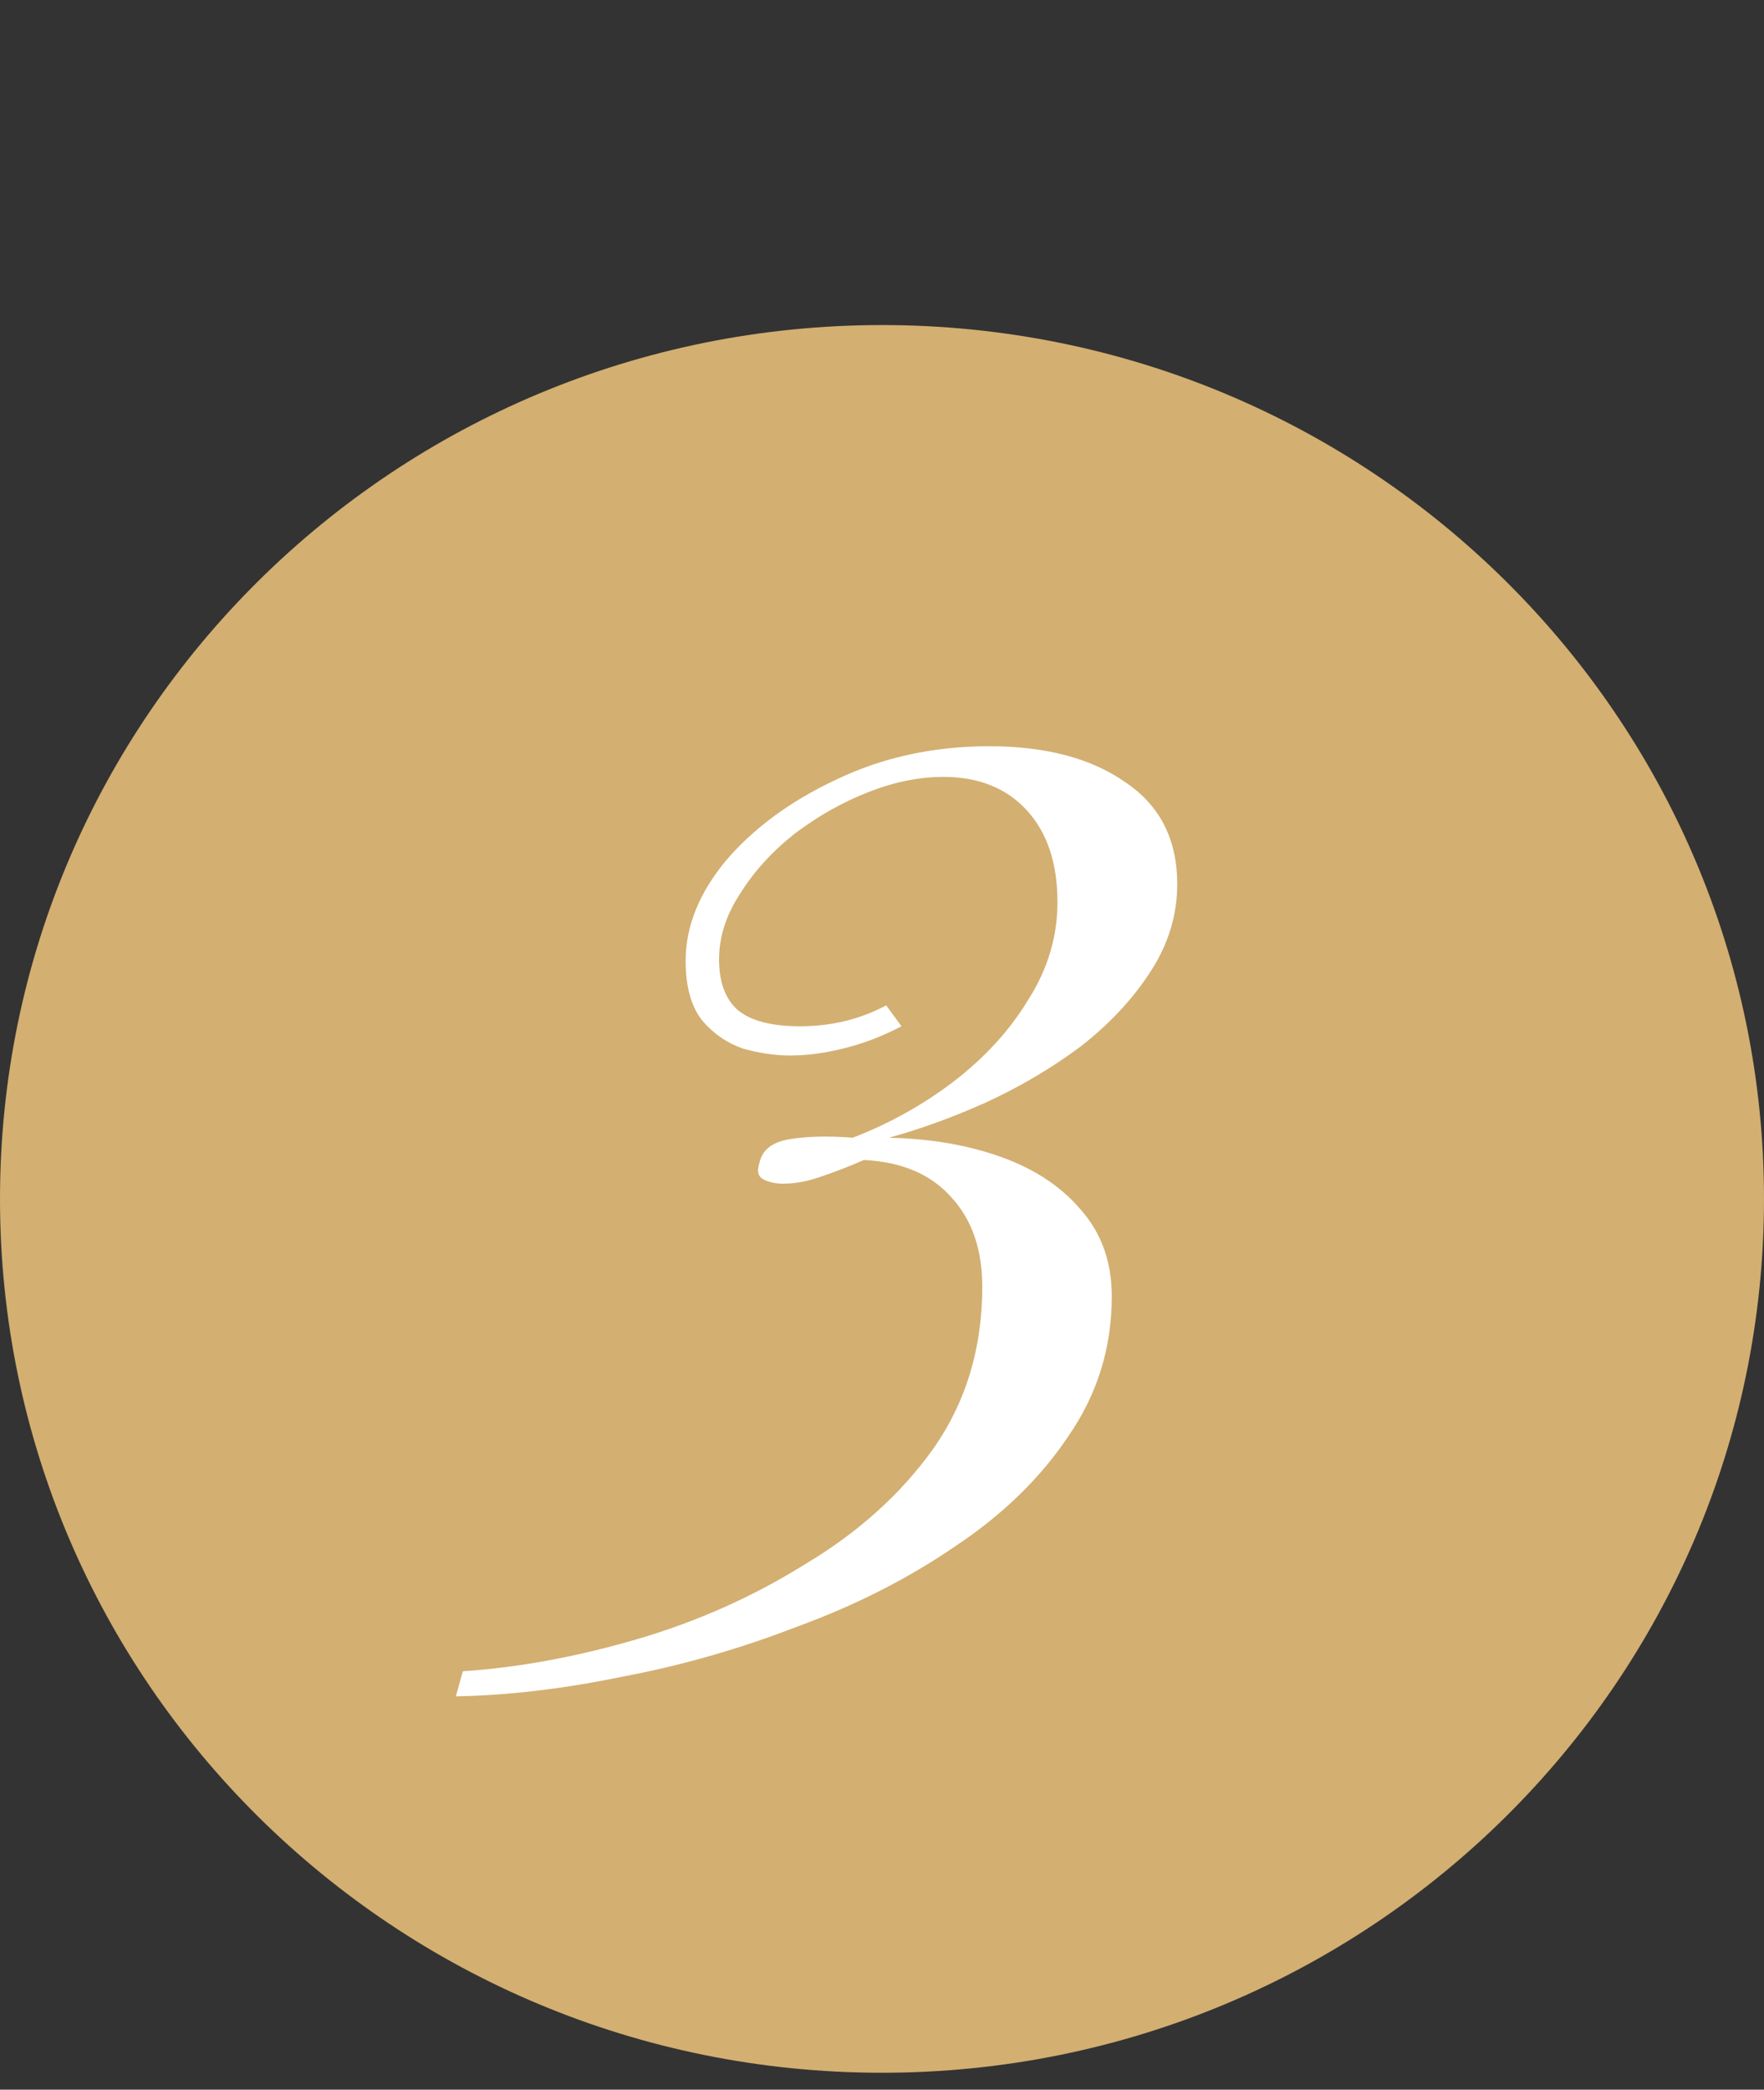
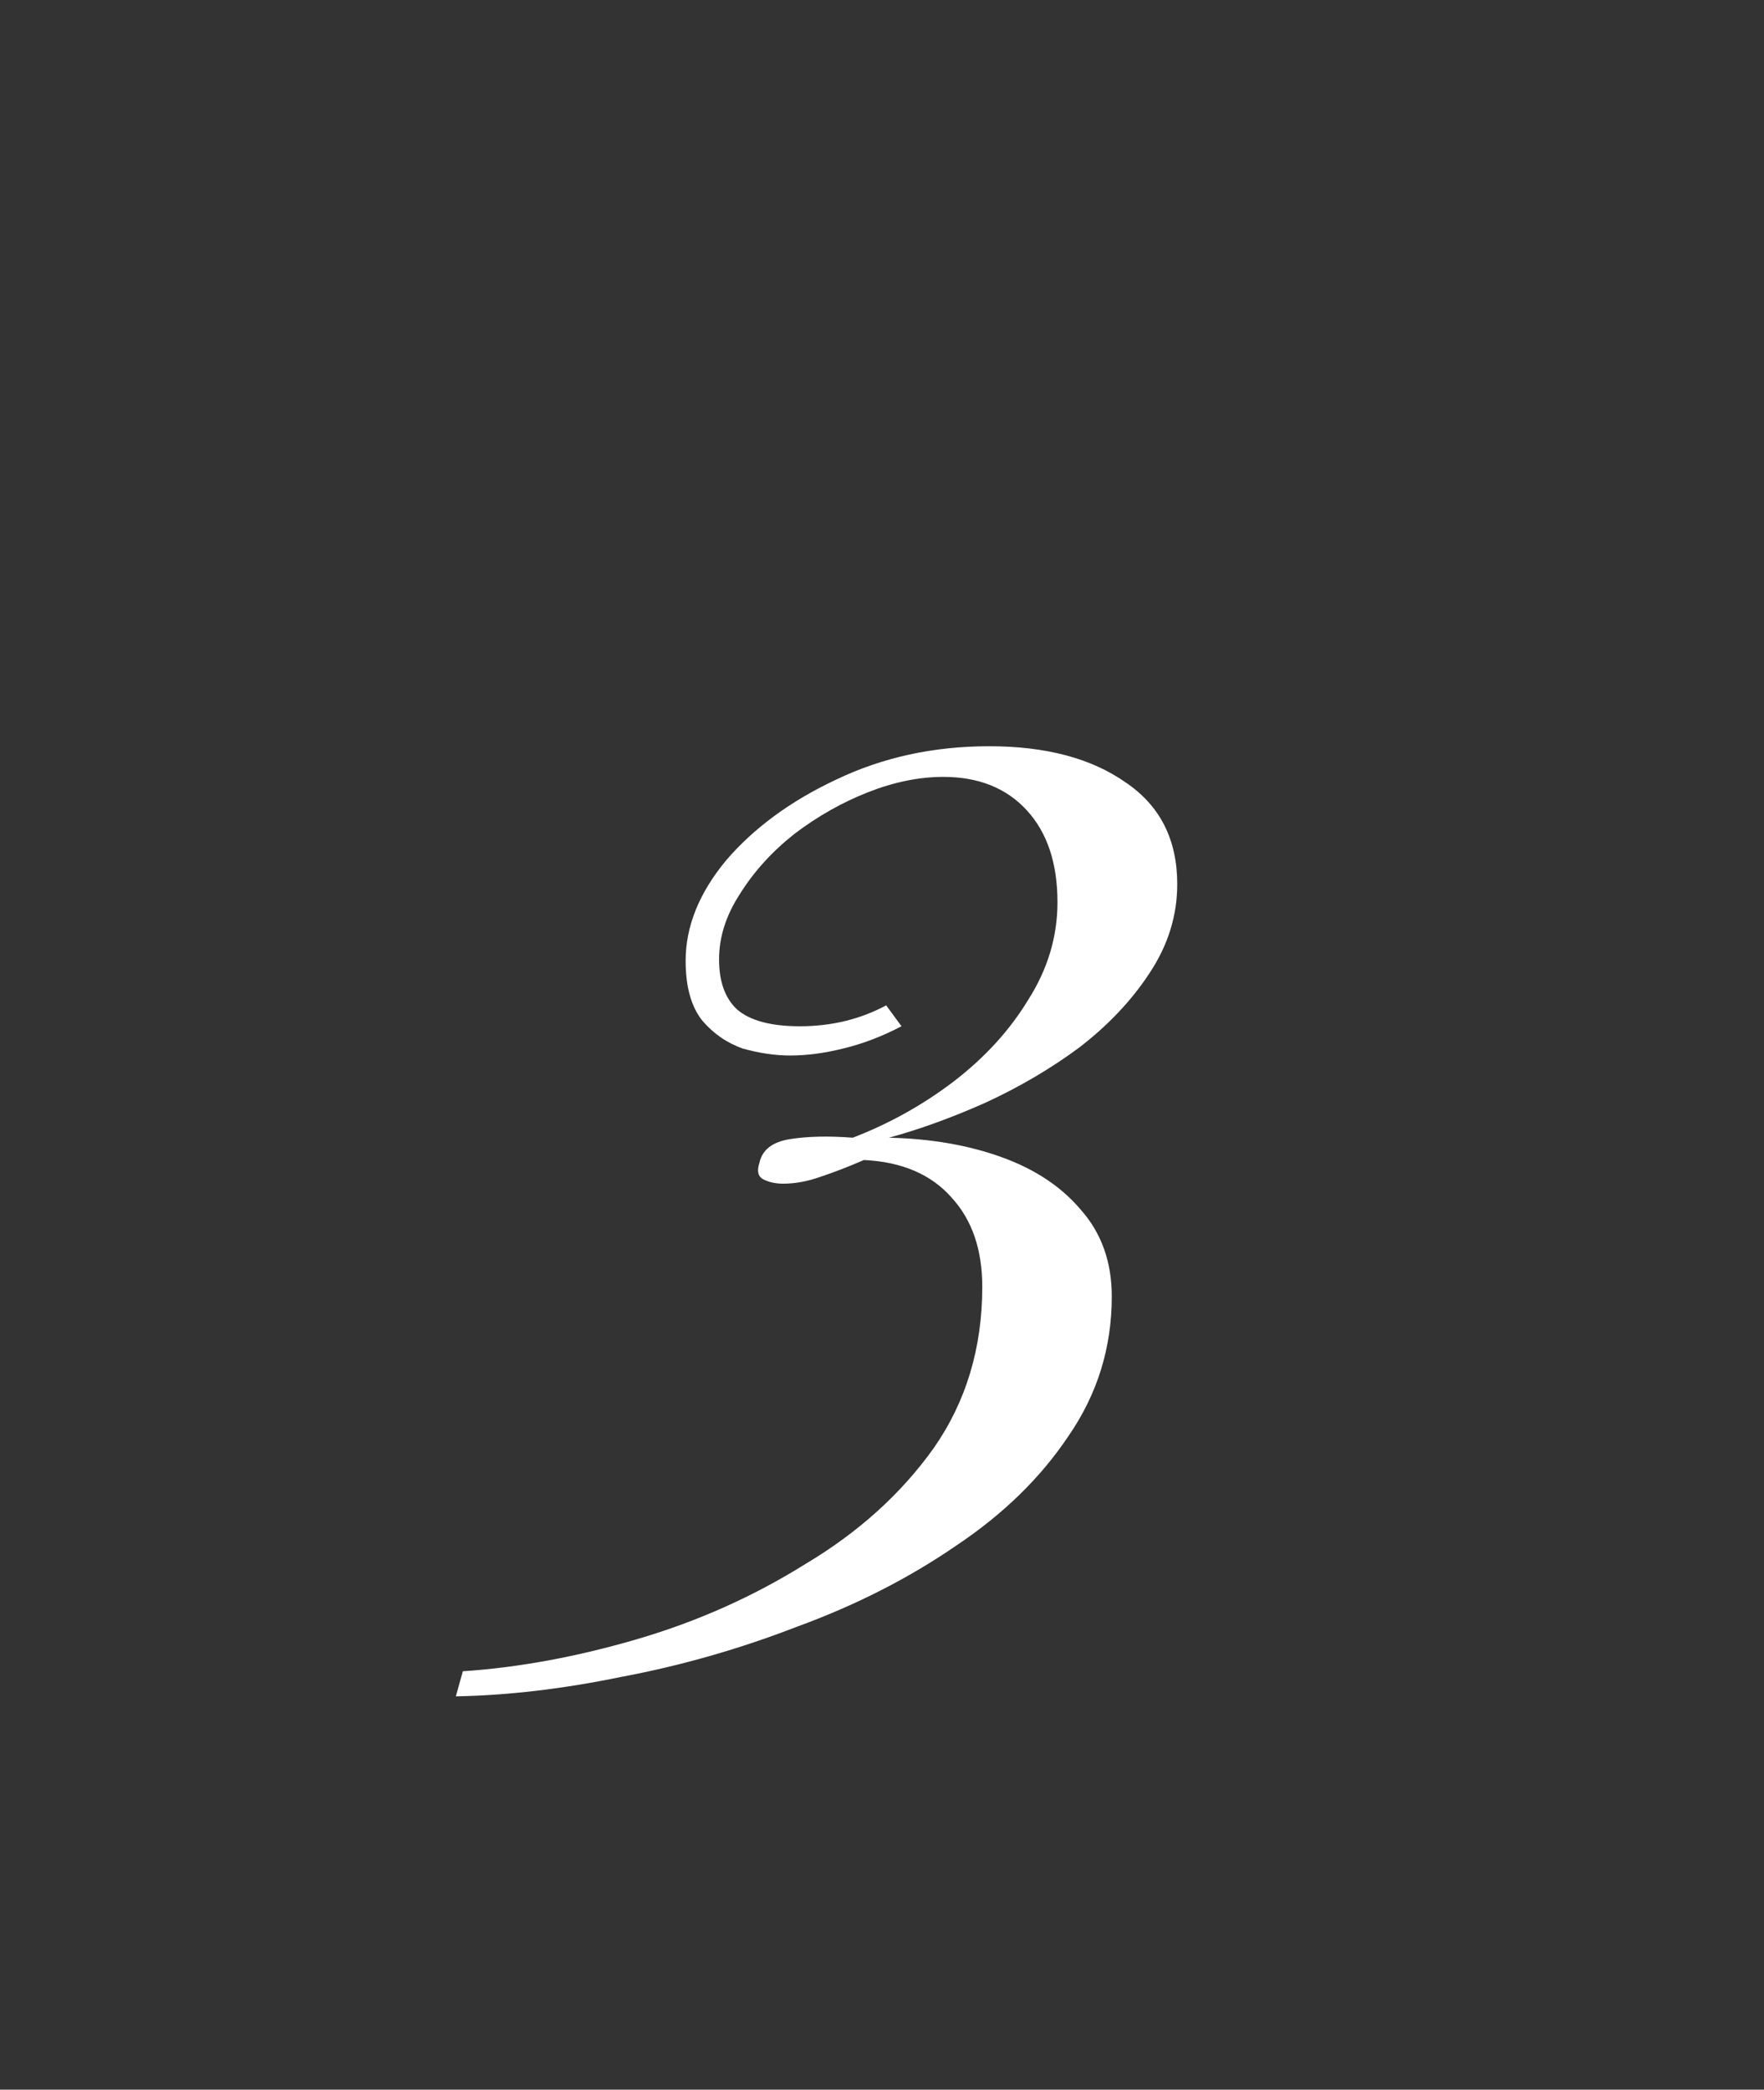
<svg xmlns="http://www.w3.org/2000/svg" width="38" height="45" viewBox="0 0 38 45" fill="none">
  <rect x="0" y="0" width="38" height="45" fill="#333333" stroke="none" />
-   <path d="M19 44.636C29.493 44.636 38 36.211 38 25.818C38 15.425 29.493 7 19 7C8.507 7 0 15.425 0 25.818C0 36.211 8.507 44.636 19 44.636Z" fill="#D3AF71" />
  <path d="M21.31 16.07C22.53 16.07 23.51 16.33 24.25 16.85C24.99 17.35 25.36 18.08 25.36 19.04C25.36 19.72 25.16 20.36 24.76 20.96C24.38 21.54 23.88 22.07 23.26 22.55C22.64 23.01 21.96 23.41 21.22 23.75C20.5 24.07 19.81 24.32 19.15 24.5C20.05 24.52 20.86 24.66 21.58 24.92C22.3 25.18 22.87 25.56 23.29 26.06C23.73 26.56 23.95 27.18 23.95 27.92C23.95 29.02 23.64 30.02 23.02 30.92C22.42 31.82 21.61 32.61 20.59 33.29C19.57 33.99 18.43 34.57 17.17 35.03C15.93 35.51 14.67 35.87 13.39 36.11C12.13 36.37 10.94 36.51 9.82 36.53L9.97 35.99C11.17 35.91 12.42 35.68 13.72 35.3C15.02 34.92 16.23 34.38 17.35 33.68C18.49 33 19.41 32.17 20.11 31.19C20.81 30.19 21.16 29.03 21.16 27.71C21.16 26.91 20.94 26.27 20.5 25.79C20.06 25.29 19.43 25.02 18.61 24.98C18.29 25.12 17.98 25.24 17.68 25.34C17.4 25.44 17.13 25.49 16.87 25.49C16.71 25.49 16.57 25.46 16.45 25.4C16.33 25.34 16.3 25.22 16.36 25.04C16.42 24.76 16.64 24.59 17.02 24.53C17.4 24.47 17.85 24.46 18.37 24.5C19.15 24.2 19.87 23.8 20.53 23.3C21.21 22.78 21.75 22.19 22.15 21.53C22.57 20.87 22.78 20.17 22.78 19.43C22.78 18.59 22.56 17.93 22.12 17.45C21.68 16.97 21.08 16.73 20.32 16.73C19.8 16.73 19.26 16.84 18.7 17.06C18.14 17.28 17.61 17.58 17.11 17.96C16.63 18.34 16.24 18.77 15.94 19.25C15.64 19.71 15.49 20.18 15.49 20.66C15.49 21.14 15.62 21.5 15.88 21.74C16.16 21.98 16.61 22.1 17.23 22.1C17.91 22.1 18.53 21.95 19.09 21.65L19.42 22.1C19 22.32 18.58 22.48 18.16 22.58C17.76 22.68 17.38 22.73 17.02 22.73C16.7 22.73 16.36 22.68 16 22.58C15.66 22.46 15.37 22.26 15.13 21.98C14.89 21.68 14.77 21.25 14.77 20.69C14.77 19.95 15.06 19.23 15.64 18.53C16.24 17.83 17.03 17.25 18.01 16.79C19.01 16.31 20.11 16.07 21.31 16.07Z" fill="white" />
</svg>